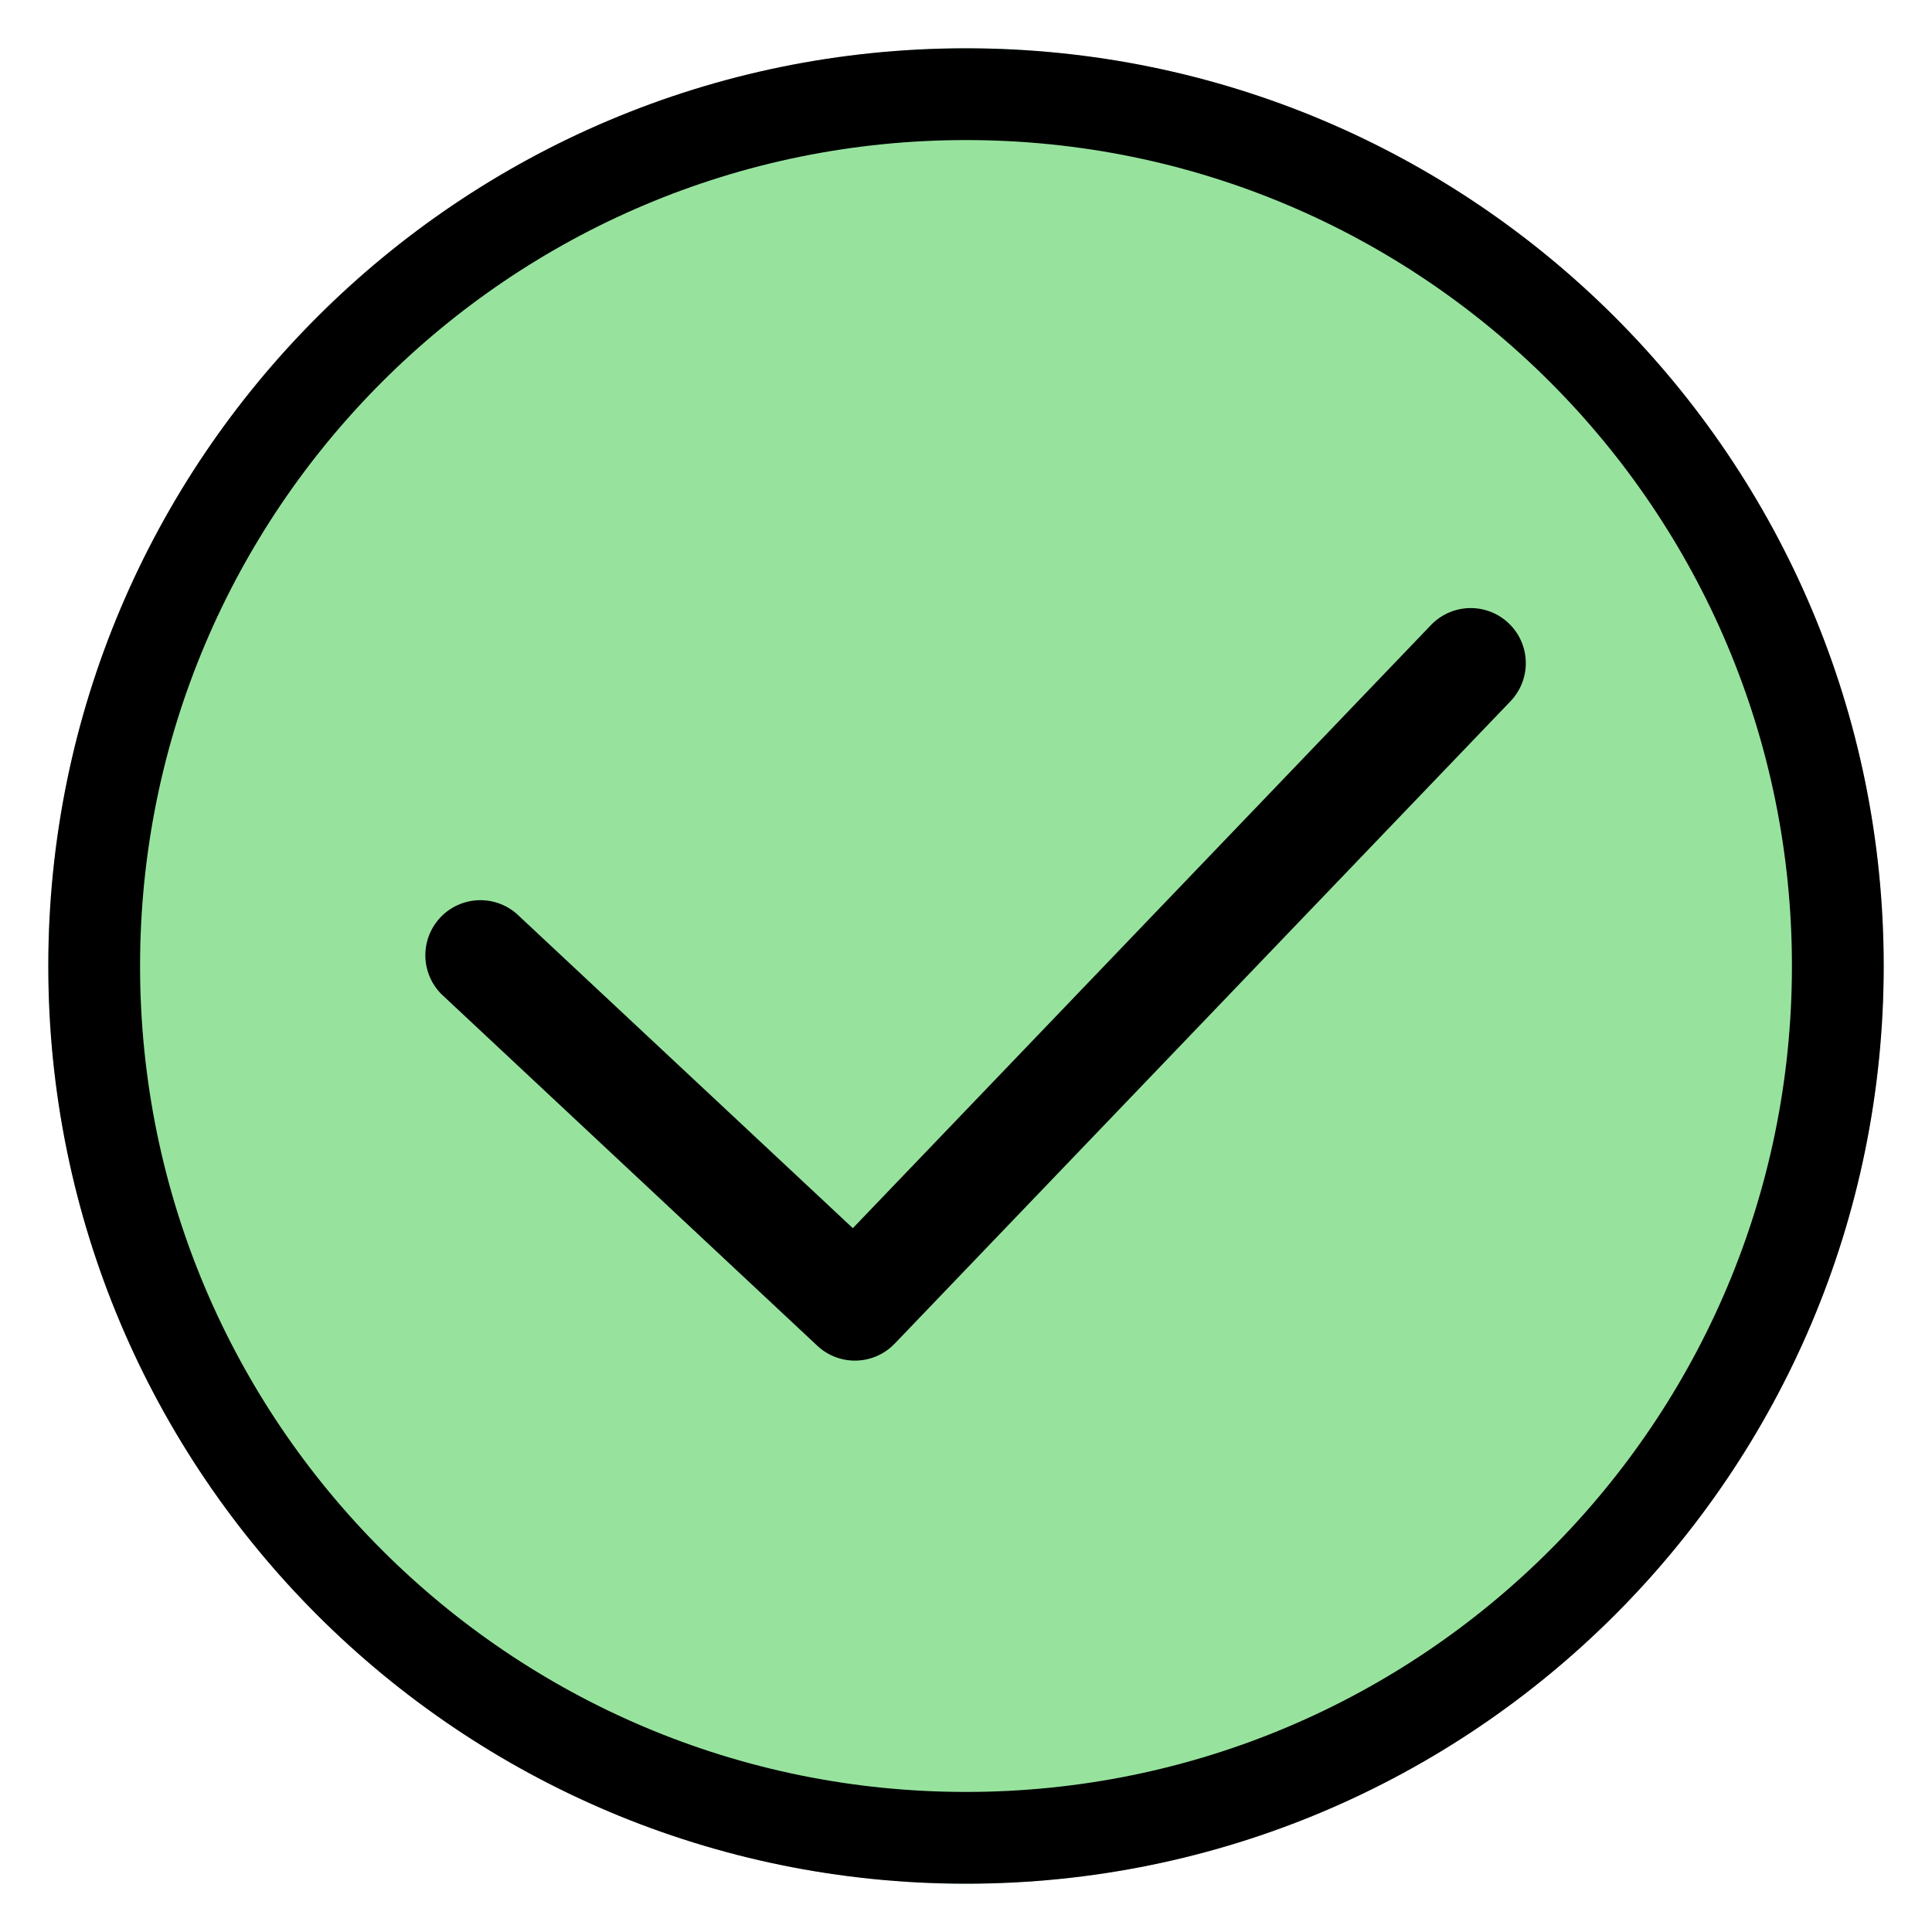
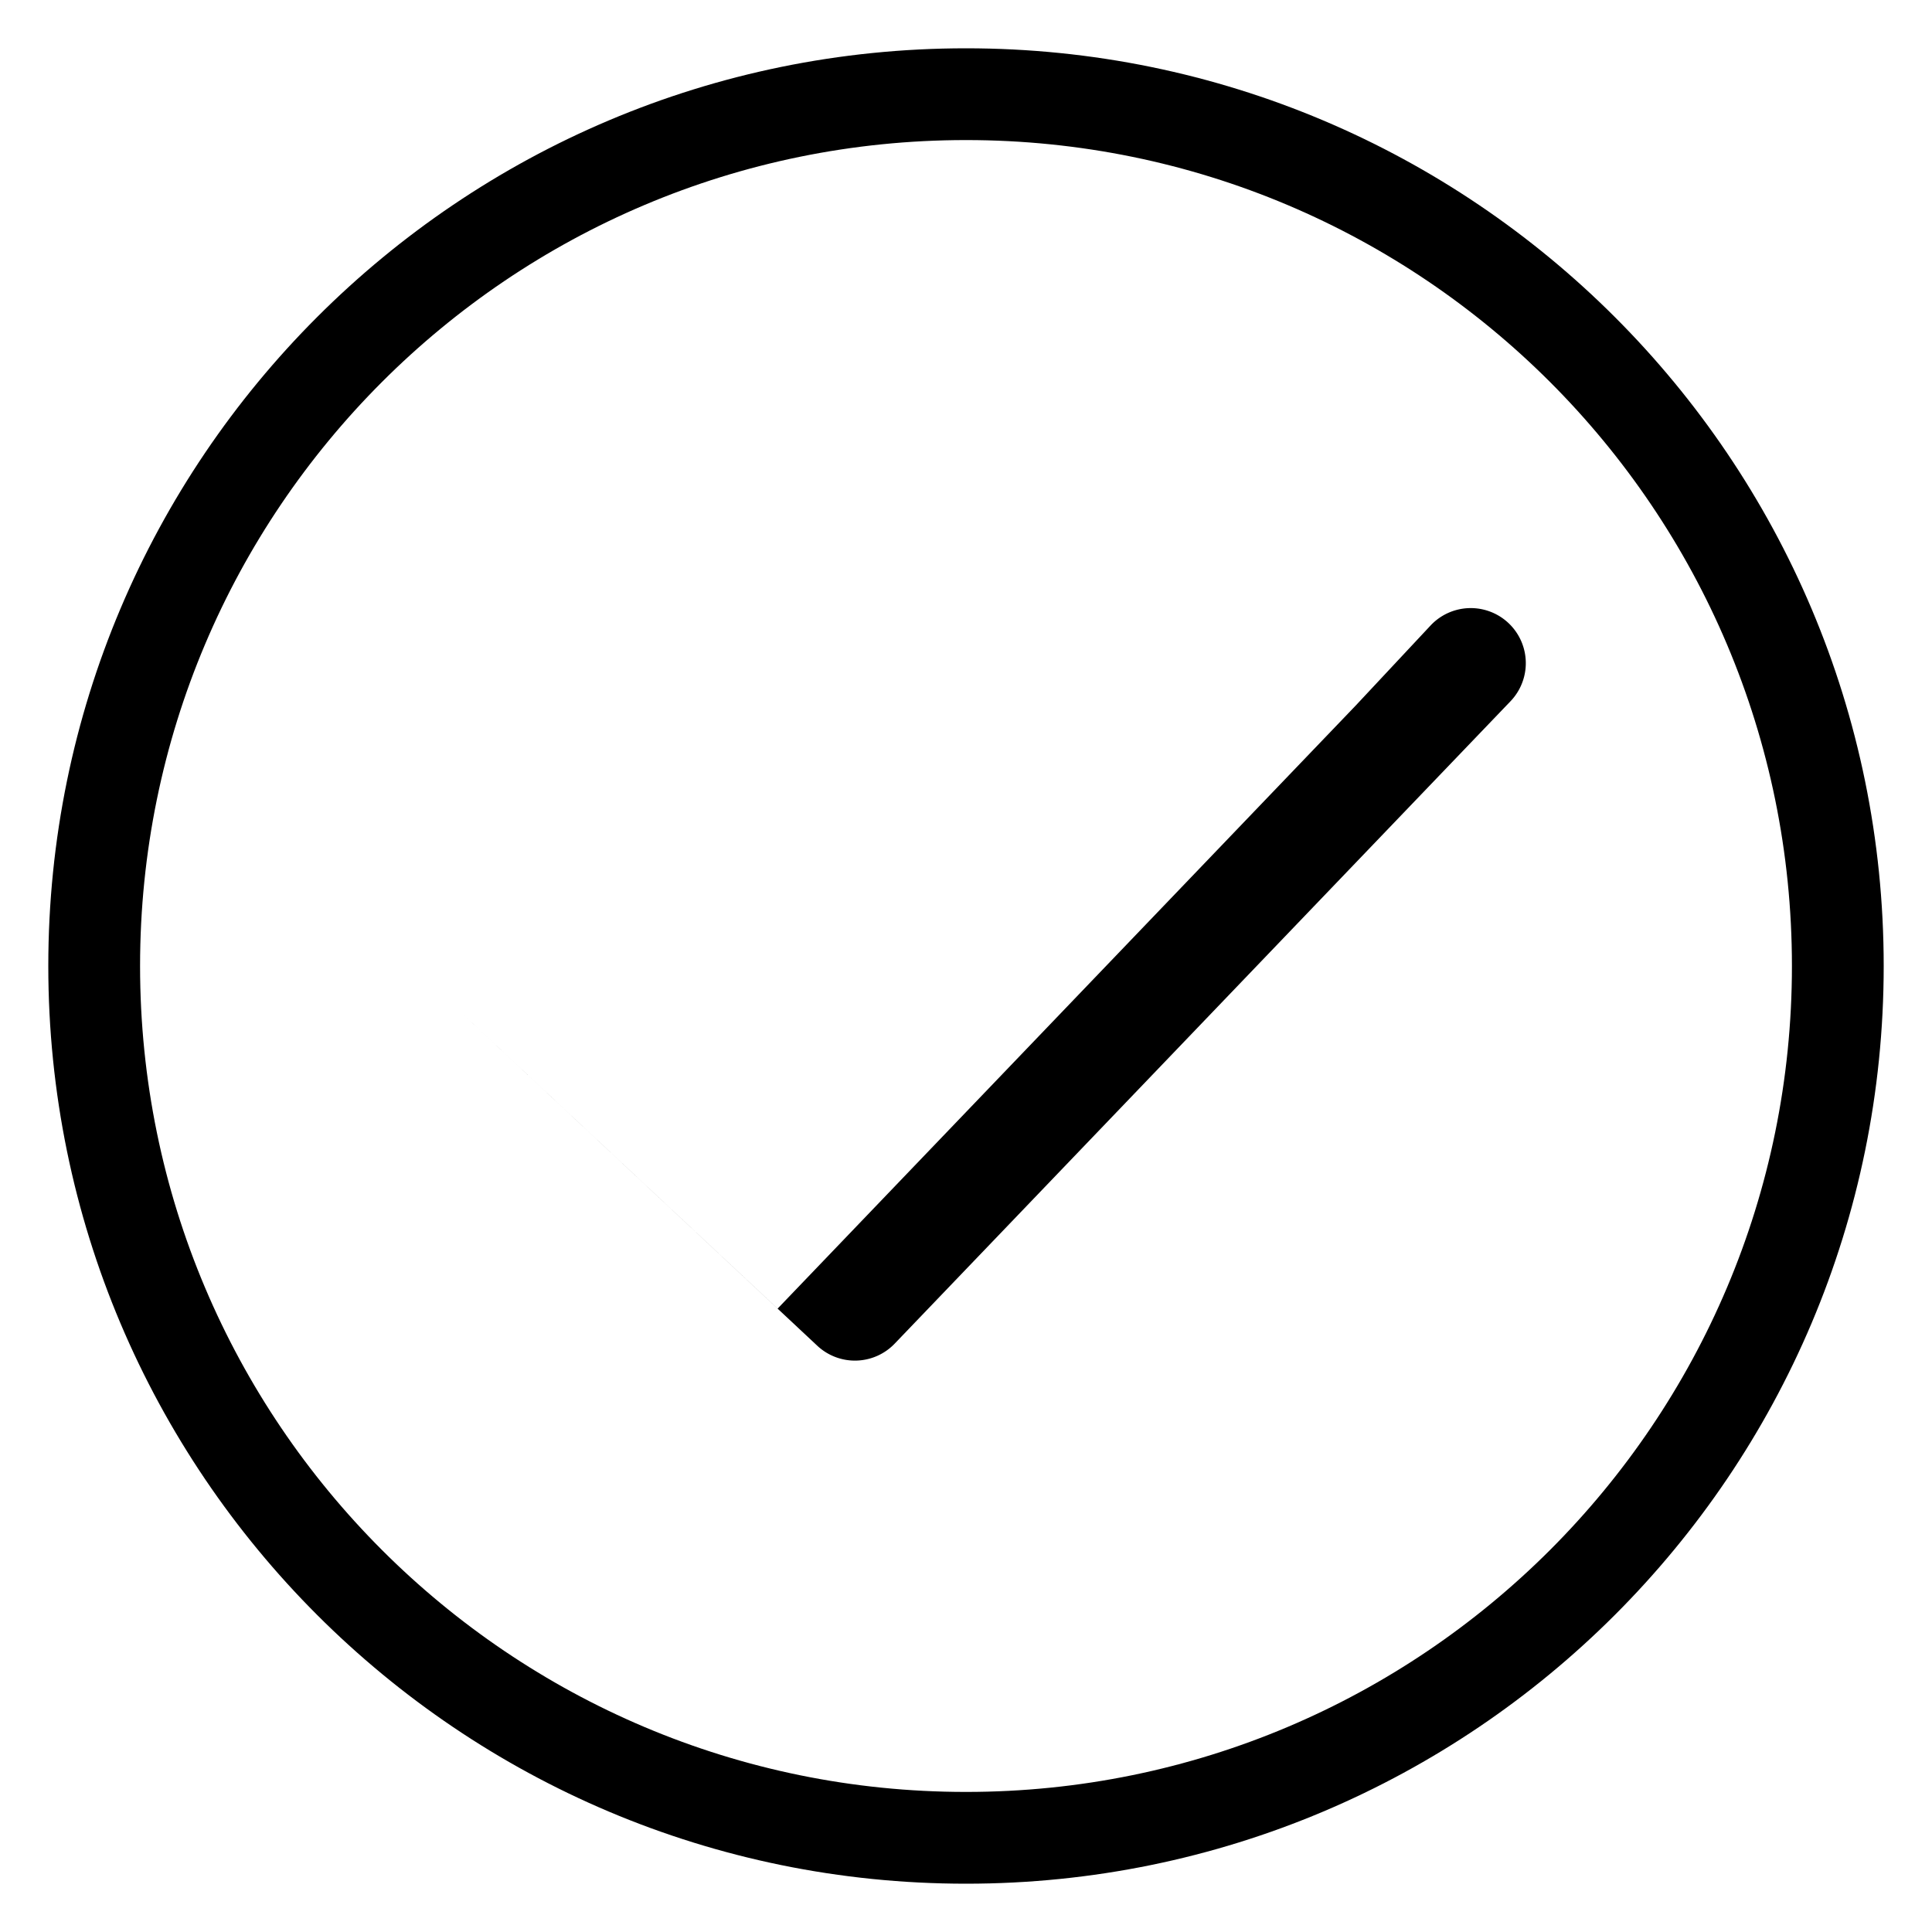
<svg xmlns="http://www.w3.org/2000/svg" viewBox="0 0 40 40">
  <g transform="translate(1 1)" fill="none" fill-rule="evenodd">
-     <circle fill="#97E39E" cx="19" cy="19" r="19" />
-     <path d="M28.627 11.941a1.14 1.14 0 0 1 1.646 1.578l-12.75 13.3a1.14 1.14 0 0 1-1.601.044l-7.77-7.268a1.14 1.14 0 0 1 1.557-1.665l6.948 6.498 11.97-12.487z" fill="#000" />
+     <path d="M28.627 11.941a1.14 1.14 0 0 1 1.646 1.578l-12.75 13.3a1.14 1.14 0 0 1-1.601.044l-7.77-7.268l6.948 6.498 11.97-12.487z" fill="#000" />
    <path d="M19 38C8.507 38 0 29.493 0 19S8.507 0 19 0s19 8.507 19 19-8.507 19-19 19zm0-1.9c9.444 0 17.1-7.656 17.1-17.1 0-9.444-7.656-17.1-17.1-17.1C9.556 1.9 1.9 9.556 1.9 19c0 9.444 7.656 17.1 17.1 17.1z" fill="#000" fill-rule="nonzero" />
  </g>
</svg>